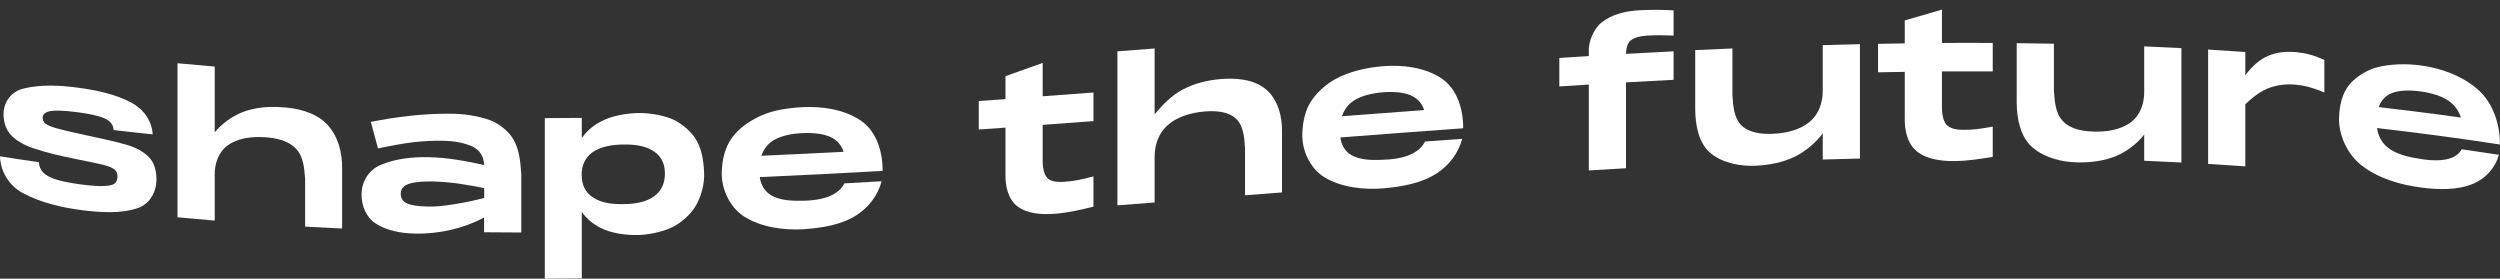
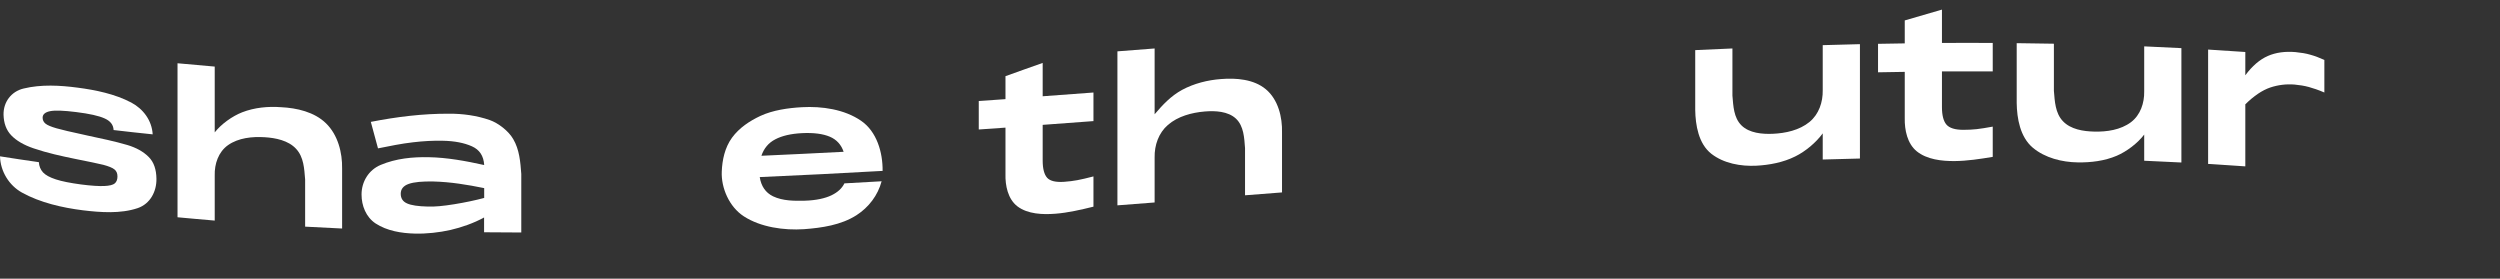
<svg xmlns="http://www.w3.org/2000/svg" version="1.1" id="Layer_1" x="0px" y="0px" viewBox="0 0 2264.6 252.4" style="enable-background:new 0 0 2264.6 252.4;" xml:space="preserve">
  <rect x="0" y="0" width="2264.6" height="252.4" fill="#333333" stroke="none" />
  <style type="text/css">
	.st0{fill:#FFFFFF;}
</style>
  <g>
    <g>
      <path class="st0" d="M35.2,146.9c0.2,3.6,1.5,6.7,3.7,9.2c2.3,2.5,6.2,4.6,11.7,6.4c5.5,1.8,13.2,3.3,22.9,4.6    c9.2,1.2,16.2,1.6,20.9,1.4c4.8-0.2,8-1,9.6-2.4c1.6-1.4,2.4-3.5,2.4-6.3s-0.9-4.9-2.8-6.4c-1.9-1.5-5.2-2.8-10-4.1    c-4.8-1.2-13.3-2.9-25.2-5.3c-12.7-2.6-25.6-5.4-37.9-9.6c-8.9-3-15.7-7-20.3-11.8c-4.6-4.8-6.8-11.1-7-18.7    c-0.2-11.4,6.9-21,18.1-23.7c16.1-3.9,33.1-2.9,49-0.8c16.2,2.1,33.8,5.7,48.6,13.5c10.9,5.8,18.7,16.3,19.4,28.8    c-11.8-1.2-23.6-2.5-35.4-3.9c-0.2-4.7-2.9-8.2-8.1-10.5c-5.2-2.4-13.8-4.3-25.9-5.8c-11.2-1.4-19-1.7-23.5-0.8    c-4.5,0.9-6.8,2.9-6.8,5.9c0,2.2,0.9,4,2.6,5.4c1.7,1.4,5.1,2.8,9.9,4.2c4.9,1.4,13,3.3,24.2,5.7c1.6,0.3,2.4,0.5,4,0.9    c12.1,2.6,24.3,5.1,36.2,8.6c7.9,2.4,14.3,5.9,19.1,10.7c4.8,4.7,7,11.5,7.1,19.8c0.2,11.5-5.6,22.7-16.9,26.6    c-15.6,5.3-34,3.9-49.7,2c-18.4-2.3-38.8-6.9-55.3-16.1C8.2,167.9,0.4,155.3,0,141.6C11.7,143.5,23.5,145.2,35.2,146.9z" />
      <path class="st0" d="M295.3,111.7c10.7,10.4,14.9,26.4,14.6,41.2c0,18,0,36,0,54.1c-11.2-0.5-22.3-1.1-33.5-1.7    c0-14.2,0-28.5,0-42.7c-0.8-9.7-1.2-20.3-8.2-27.8c-7-7.6-18.6-9.9-28.4-10.5c-11.2-0.7-23.8,0.5-33.3,7.2    c-8.7,6.2-12.3,17-12,27.5c0,13.6,0,27.2,0,40.8c-11.2-1-22.4-1.9-33.7-3c0-46.5,0-93,0-139.5c11.2,1,22.4,2,33.7,3    c0,19.9,0,39.8,0,59.6c6-7.6,15.9-14.7,24.9-18.2c11.1-4.3,23.4-5.5,35.3-4.6C268.8,97.8,284.8,101.4,295.3,111.7z" />
      <path class="st0" d="M443.5,108.7c8,2.8,17.2,10,21.4,17.3c5.6,9.5,6.5,20.7,7.3,31.6c0,17.7,0,35.3,0,53    c-11.2,0-22.4-0.1-33.7-0.2c0-5.4,0-8.1,0-13.4c-9.2,5.1-20.4,9-30.4,11.3c-10.1,2.3-21.9,3.6-32.3,3.3    c-12.1-0.3-25.2-2.4-35.6-9.2c-8.7-5.8-12.7-16.1-12.7-26.2c0-11.6,6.4-22.2,17.3-26.8c14-5.9,29.1-7.3,43.6-7    c16.6,0.3,33.5,3.4,50.2,7.1c-0.5-8.3-4.2-13.9-11.2-17c-7-3.1-15.7-4.8-26.2-5c-8.8-0.2-17.9,0.3-27.1,1.4    c-10.6,1.2-21.2,3.4-31.7,5.5c-2.6-9.6-3.9-14.4-6.5-24c23.6-4.6,46.9-7.5,70.8-7.4C419.1,102.9,431.9,104.7,443.5,108.7z     M411.5,185c9.8-1.6,18.9-3.5,27.1-5.7c0-3.6,0-5.3,0-8.9c-15.3-3.1-30.4-5.6-46-6c-10.1-0.2-17.6,0.5-22.4,2.2    c-4.8,1.7-7.2,4.7-7.2,8.9c0,4.2,1.9,7.1,5.8,8.8c3.8,1.7,10,2.6,18.5,2.8C393.5,187.4,401.6,186.6,411.5,185z" />
-       <path class="st0" d="M607.5,107.3c8,3,17.1,10.3,21.9,17.4c6.3,9.2,7.9,20.7,8.4,31.3c0.5,10.7-2.5,22.5-8.4,31.8    c-4.8,7.5-13.8,15.2-21.9,18.7c-8.6,3.8-20.4,6.2-29.7,6.4c-9.3,0.2-21.1-1.2-30-4.8c-8.6-3.5-15.6-8.8-20.8-16.1    c0,20.1,0,40.1,0,60.2c-11.2,0.1-22.3,0.2-33.5,0.2c0-48.5,0-97,0-145.4c11.2-0.1,22.3-0.1,33.5-0.2c0,7.3,0,11,0,18.3    c5.1-7.4,12.1-12.9,20.8-16.7c8.9-3.9,20.6-5.8,30-6C587,102.2,598.8,104,607.5,107.3z M592.9,177.5c6.3-4.7,9.4-11.5,9.4-20.4    c0-8.7-3.2-15.3-9.7-19.8c-8.3-5.8-19.2-6.5-28.2-6.4c-9,0.2-19.9,1.4-28,7.3c-6.3,4.7-9.5,11.4-9.5,20.3c0,8.8,3.2,15.5,9.7,20    c8.3,5.8,19.3,6.6,28.3,6.4C574,184.8,584.9,183.6,592.9,177.5z" />
      <path class="st0" d="M753.2,176.9c5.6-2.7,9.5-6.3,11.7-10.8c11.2-0.6,22.4-1.2,33.7-1.9c-3.4,12.8-11.7,23.6-22.7,30.7    c-14,9-31.5,11.5-47.6,12.7c-17.9,1.2-39.3-1.7-54.6-11.7c-13.2-8.6-20.5-25.7-19.9-40.4c0.4-10.5,2.7-21.7,9.3-30.8    c6.6-9,16.1-15.2,25.7-19.7c11.2-5.2,25-7.2,37.7-7.9c18-1,38.4,1.9,53.5,12.3c14.3,9.8,19.7,28.8,19.5,45.4    c-37.1,2.1-74.2,4-111.3,5.6c1.3,8.3,5.3,14.1,12,17.4c9,4.3,19.5,4.2,28.9,4C739.4,181.5,747.6,179.6,753.2,176.9z M702.3,126.2    c-6.2,3.2-10.3,8.2-12.6,14.9c24.8-1.1,49.6-2.3,74.5-3.6c-2.2-6.5-6.4-11.1-12.6-13.7c-6.2-2.6-14.6-3.7-25-3.2    C716.5,121.1,708.4,123,702.3,126.2z" />
      <path class="st0" d="M990.5,109.7c-15.3,1.1-30.7,2.3-46,3.4c0,10.8,0,21.6,0,32.4c0,7.4,1.4,12.6,4.1,15.6    c2.7,2.9,7.8,4.1,15.3,3.6c4.3-0.3,8.3-0.8,12-1.5c3.7-0.7,8.6-1.8,14.6-3.4c0,11,0,16.4,0,27.4c-11.4,2.8-22.9,5.5-34.5,6.4    c-11.4,0.9-25.1,0.4-34.4-6.7c-8.6-6.6-11.1-18.8-10.8-29.3c0-14,0-28,0-42c-9.7,0.7-14.5,1-24.2,1.7c0-10.3,0-15.5,0-25.8    c9.7-0.7,14.5-1,24.2-1.7c0-8.3,0-12.5,0-20.8C922,64.9,933.3,61,944.5,57c0,10.1,0,20.1,0,30.2c15.3-1.1,30.7-2.2,46-3.4    C990.5,94.2,990.5,99.3,990.5,109.7z" />
      <path class="st0" d="M1146.7,80.9c11.1,9.3,15,25.2,14.6,39.3c0,18,0,36,0,54.1c-11.2,0.9-22.3,1.7-33.5,2.6c0-14.2,0-28.5,0-42.7    c-0.7-9.2-1.1-20-8.2-26.7c-7.2-6.8-19-7.3-28.4-6.5c-11.7,1-24.2,4.3-33.3,12.2c-8.4,7.3-12.2,18.3-12,29.4c0,13.6,0,27.2,0,40.8    c-11.2,0.9-22.4,1.7-33.7,2.6c0-46.5,0-93,0-139.5c11.2-0.8,22.4-1.7,33.7-2.6c0,19.9,0,39.8,0,59.6c7.3-8.6,14.8-16.6,24.9-22.1    c10.8-5.8,23.1-8.9,35.3-9.8C1119.6,70.5,1135.8,71.7,1146.7,80.9z" />
-       <path class="st0" d="M1279.1,139.3c5.6-2.8,9.5-6.5,11.7-11.1c11.2-0.8,22.4-1.6,33.7-2.4c-3.4,12.8-11.7,23.8-22.7,31    c-14,9.2-31.5,12.2-47.6,13.7c-17.7,1.7-39.2-0.5-54.6-10c-13.3-8.2-20.5-25.1-19.9-39.6c0.4-10.6,2.5-21.9,9.3-31.2    c6.5-8.9,15.6-16.1,25.7-20.6c11.8-5.3,24.9-8,37.7-9.1c17.9-1.5,38.4,0.9,53.5,11.1c14.3,9.6,19.7,28.6,19.5,45.1    c-37.1,2.7-74.2,5.4-111.3,8.3c1.3,8.3,5.3,14,12,17c9,4,19.6,3.6,28.9,3.1C1265.3,144.2,1273.6,142.1,1279.1,139.3z M1228.2,90    c-6.2,3.4-10.3,8.6-12.6,15.3c24.8-1.9,49.6-3.8,74.5-5.6c-2.2-6.5-6.4-10.9-12.6-13.5c-6.2-2.5-14.6-3.4-25-2.6    C1242.4,84.5,1234.4,86.6,1228.2,90z" />
-       <path class="st0" d="M1481.5,34.2c-3.2,1.2-5.4,2.9-6.6,5.2c-1.2,2.3-1.9,5.4-2,9.4c14.4-0.8,28.7-1.6,43.1-2.3    c0,10.3,0,15.5,0,25.8c-14.4,0.7-28.7,1.5-43.1,2.3c0,25.9,0,51.8,0,77.8c-11.2,0.6-22.4,1.3-33.7,2c0-25.9,0-51.8,0-77.8    c-10.7,0.7-16,1-26.7,1.7c0-10.3,0-15.5,0-25.8c10.7-0.7,16-1,26.7-1.7c0-1.4,0-2.1,0-3.5c-0.6-9.2,4.3-21.1,11.5-26.9    c9.5-7.6,22.4-10.5,34.4-11.1c10.1-0.5,20.7-0.6,30.9,0.1c0,9.1,0,13.7,0,22.8c-9.4-0.3-16.3-0.4-20.6-0.1    C1489.3,32.3,1484.7,33,1481.5,34.2z" />
      <path class="st0" d="M1651.1,40.9c11.2-0.3,22.4-0.6,33.7-0.9c0,34.5,0,69.1,0,103.6c-11.2,0.3-22.4,0.6-33.7,0.9    c0-9.5,0-14.2,0-23.7c-6,8.3-15.7,16.4-24.9,20.9c-10.8,5.4-23.4,7.8-35.3,8.4c-13.9,0.7-29.4-2-40.7-10.8    c-11.6-9.1-14.4-26-14.6-39.8c0-18,0-36,0-54.1c11.2-0.5,22.4-1,33.7-1.5c0,14.2,0,28.5,0,42.7c0.8,9.3,1.1,20,8.2,27    c7.1,7,18.8,8,28.3,7.6c11.6-0.5,24.1-3.2,33.3-10.7c8.5-7,12.2-17.9,12-28.8C1651.1,68.1,1651.1,54.5,1651.1,40.9z" />
      <path class="st0" d="M1805.1,64.7c-15.3,0-30.7,0-46,0c0,10.8,0,21.6,0,32.4c0,7.4,1.4,12.7,4.1,15.8c2.7,3.1,7.8,4.7,15.3,4.7    c4.3,0,8.3-0.2,12-0.6c3.7-0.4,8.6-1.2,14.6-2.3c0,11,0,16.4,0,27.4c-11.4,1.9-23,3.7-34.5,3.8c-11.6,0.1-25.2-1.4-34.4-8.9    c-8.5-7-11-19.2-10.8-29.9c0-14,0-28,0-42c-9.7,0.1-14.5,0.2-24.2,0.4c0-10.3,0-15.5,0-25.8c9.7-0.2,14.5-0.3,24.2-0.4    c0-8.3,0-12.5,0-20.8c11.2-3.3,22.4-6.5,33.7-9.8c0,10.1,0,20.1,0,30.2c15.3-0.1,30.7-0.1,46,0    C1805.1,49.3,1805.1,54.4,1805.1,64.7z" />
      <path class="st0" d="M1942.3,42c11.2,0.5,22.4,1,33.7,1.6c0,34.5,0,69.1,0,103.6c-11.2-0.6-22.4-1.1-33.7-1.6c0-9.5,0-14.2,0-23.7    c-6,7.9-15.8,15.3-24.9,19.2c-11,4.7-23.5,6.2-35.3,6c-14.2-0.2-29.6-4-40.7-13.3c-11.5-9.7-14.4-26.5-14.6-40.6c0-18,0-36,0-54.1    c11.2,0.1,22.4,0.3,33.7,0.5c0,14.2,0,28.5,0,42.7c0.8,9.5,1.2,20.2,8.2,27.5c7,7.4,18.5,9.2,28.3,9.4c11.4,0.3,23.9-1.5,33.3-8.5    c8.6-6.5,12.2-17.4,12-27.9C1942.3,69.2,1942.3,55.6,1942.3,42z" />
      <path class="st0" d="M2092.9,49.6c4,1.1,8.2,2.7,12.6,4.7c0,9.8,0,19.6,0,29.5c-5.3-2.3-10.1-3.9-14.1-5    c-4.1-1.1-8.4-1.8-12.9-2.2c-7.6-0.6-14.9,0.3-22.1,2.7c-7.2,2.5-14.7,7.5-22.5,15.2c0,18.7,0,37.4,0,56.2    c-11.2-0.8-22.4-1.5-33.7-2.2c0-34.5,0-69.1,0-103.6c11.2,0.7,22.4,1.4,33.7,2.2c0,8.4,0,12.7,0,21.1c6.3-8.5,13.1-14.3,20.4-17.5    c7.3-3.2,15.7-4.3,25.1-3.5C2084.4,47.7,2088.9,48.4,2092.9,49.6z" />
-       <path class="st0" d="M2218.2,143.8c5.6-1.6,9.5-4.5,11.7-8.6c11.2,1.6,22.4,3.3,33.7,5c-3.2,11.7-11.6,21.1-22.7,26    c-14.7,6.4-32.5,5.6-47.6,3.7c-18.7-2.4-39.3-8.3-54.6-20.5c-12.8-10.2-20.5-27.7-19.9-43.2c0.4-10.1,2.5-21.1,9.3-29.5    c5.8-7.2,16.7-13.7,25.7-15.9c12.1-2.9,25.3-3.2,37.7-1.7c19,2.3,39.1,9.5,53.5,22.4c13.6,12.2,19.7,31.5,19.5,49.4    c-37-5.7-74.1-10.6-111.3-14.9c1.3,8.5,5.3,14.9,12,19.3c8.7,5.6,19.2,7.4,28.9,8.9C2204.4,145.8,2212.6,145.4,2218.2,143.8z     M2167.3,84.1c-6.2,2.2-10.3,6.6-12.6,12.9c24.9,2.9,49.7,6,74.5,9.5c-2.2-6.9-6.4-12.3-12.6-16.1c-6.2-3.8-14.6-6.4-25-7.7    C2181.5,81.4,2173.4,81.9,2167.3,84.1z" />
    </g>
  </g>
</svg>